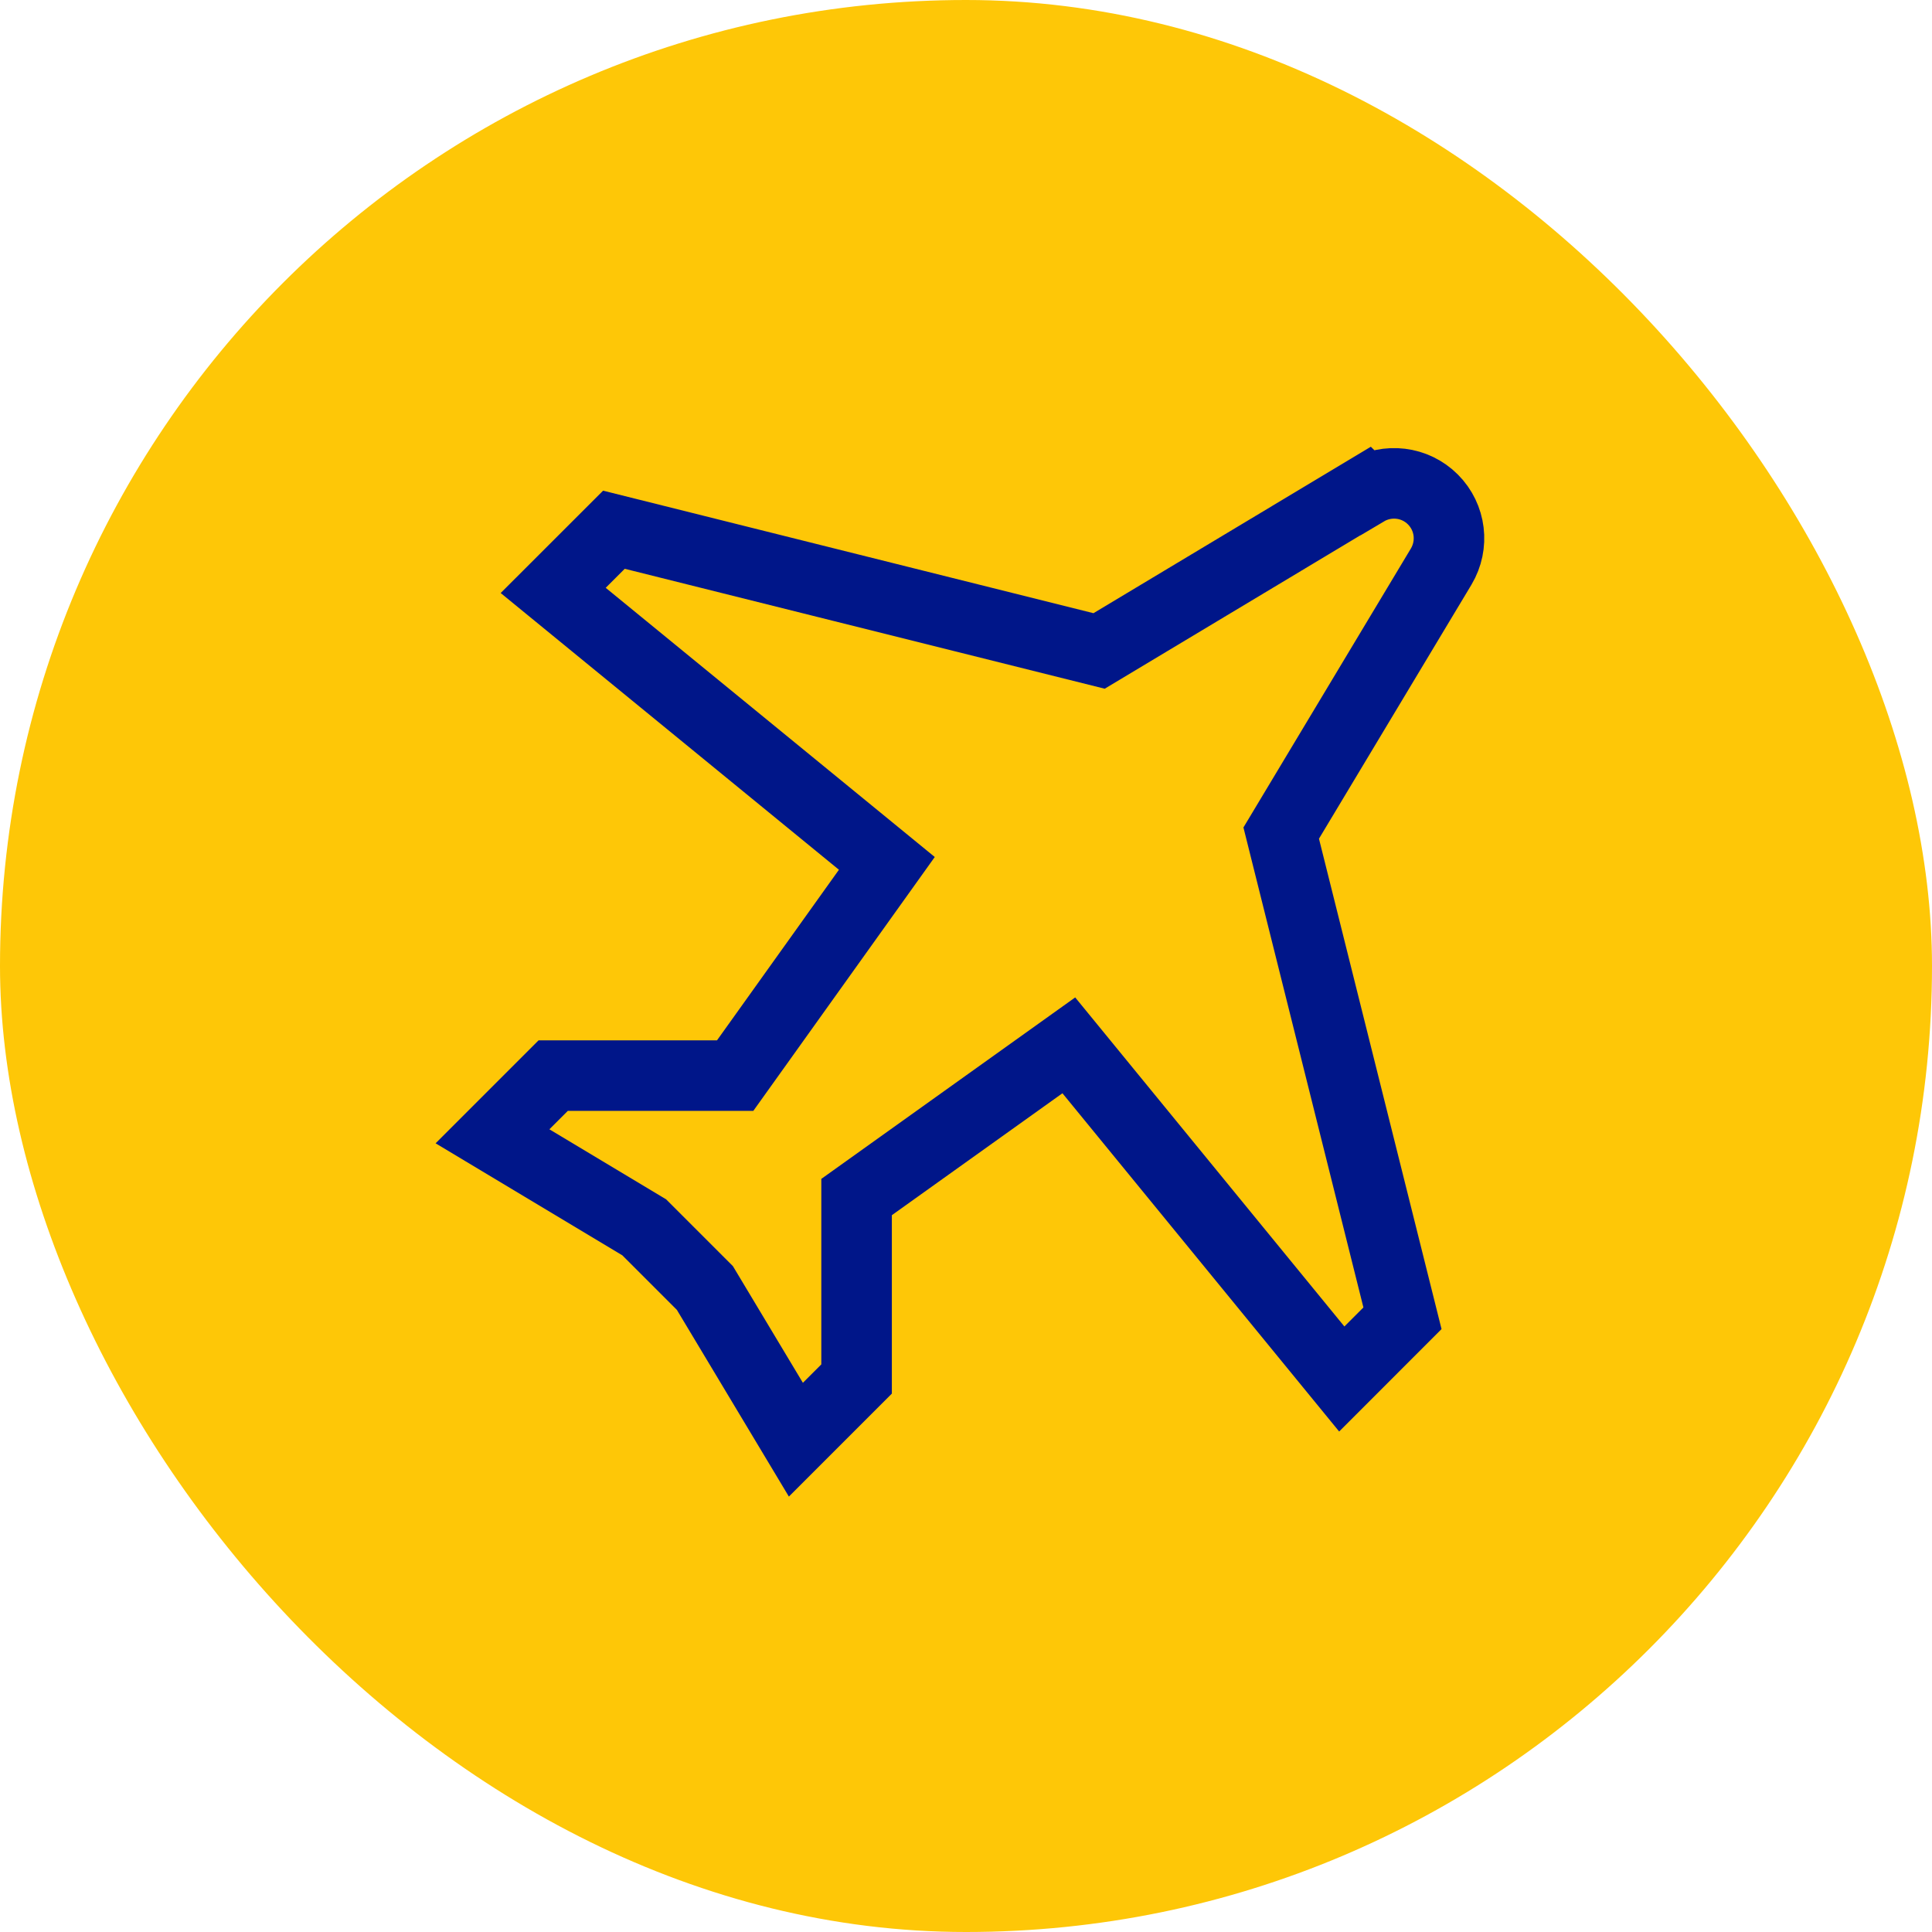
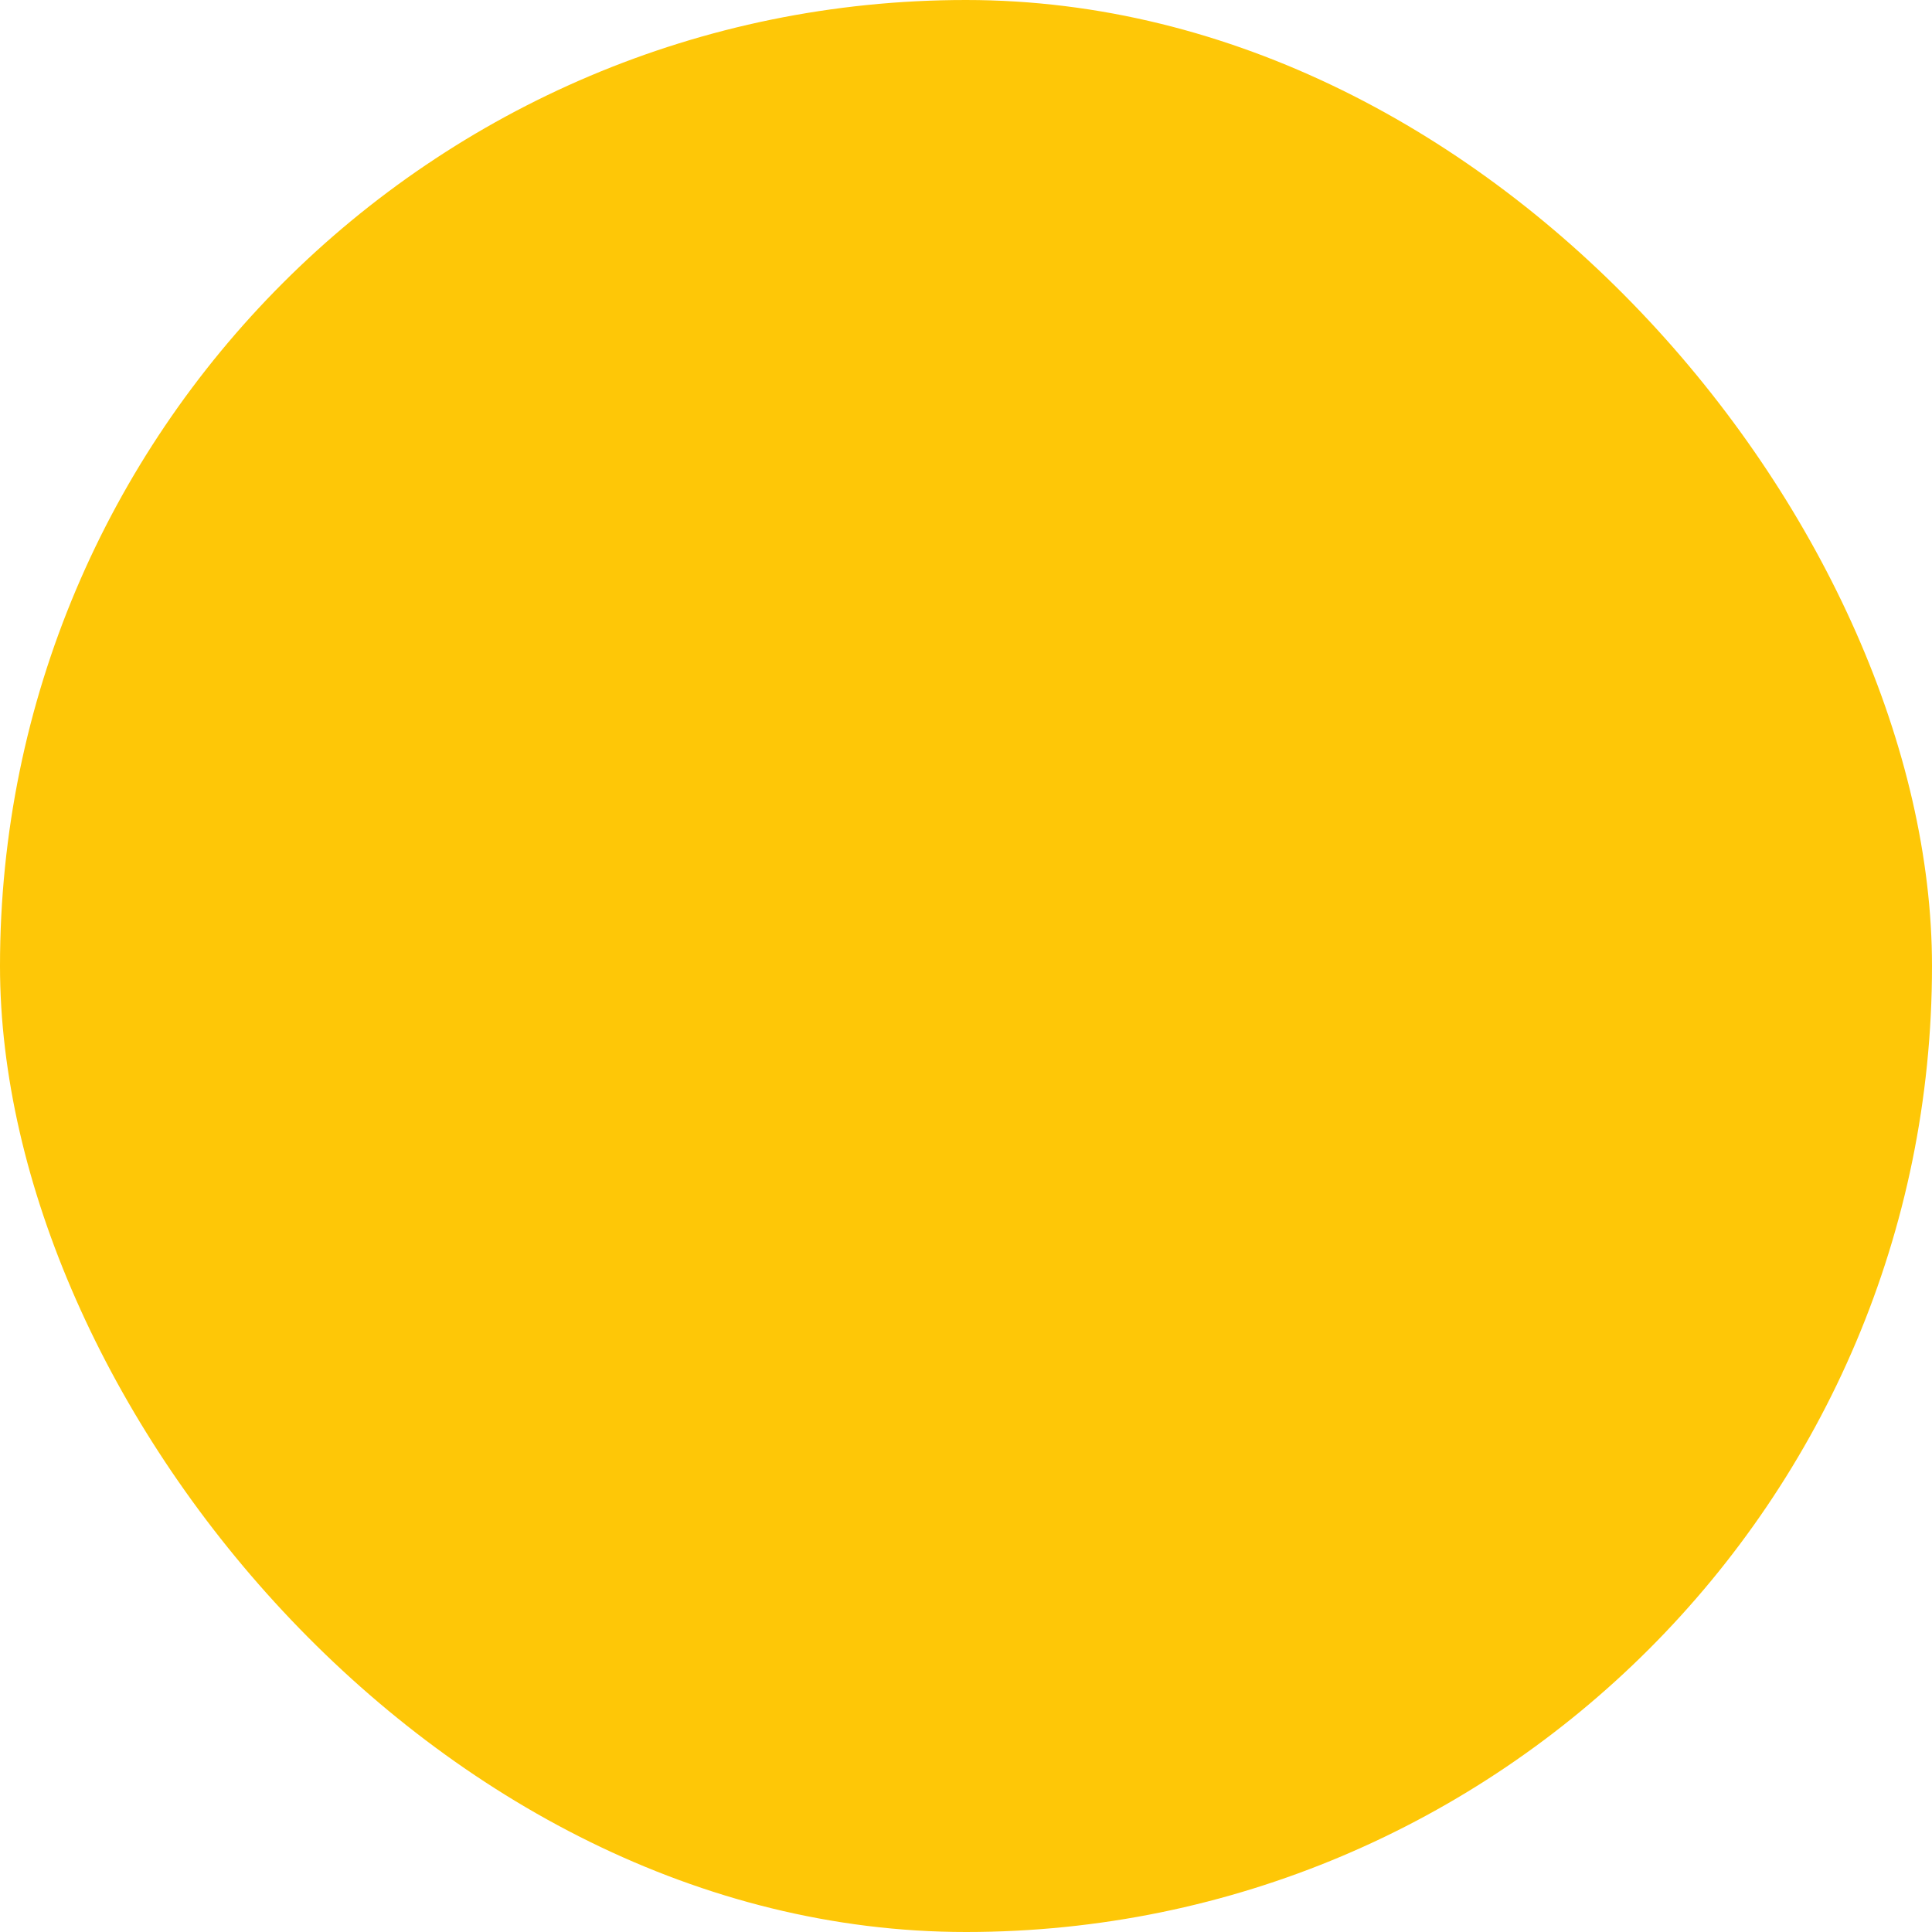
<svg xmlns="http://www.w3.org/2000/svg" width="60" height="60" viewBox="0 0 60 60" fill="none">
  <rect width="60" height="60" rx="30" fill="#FEC707" />
-   <path d="M42.41 15.249L34.133 20.216L19.066 16.451L17.18 18.336L27.542 26.813L22.831 33.404H17.18L15.295 35.289L20.006 38.115L21.891 40L24.717 44.711L26.602 42.826V37.175L33.193 32.464L41.67 42.826L43.555 40.94L39.789 25.872L44.757 17.596C45.158 16.923 45.055 16.066 44.5 15.511C43.946 14.956 43.088 14.853 42.415 15.254L42.41 15.249Z" stroke="#001689" stroke-width="2.191" stroke-miterlimit="14.67" stroke-linecap="square" />
</svg>